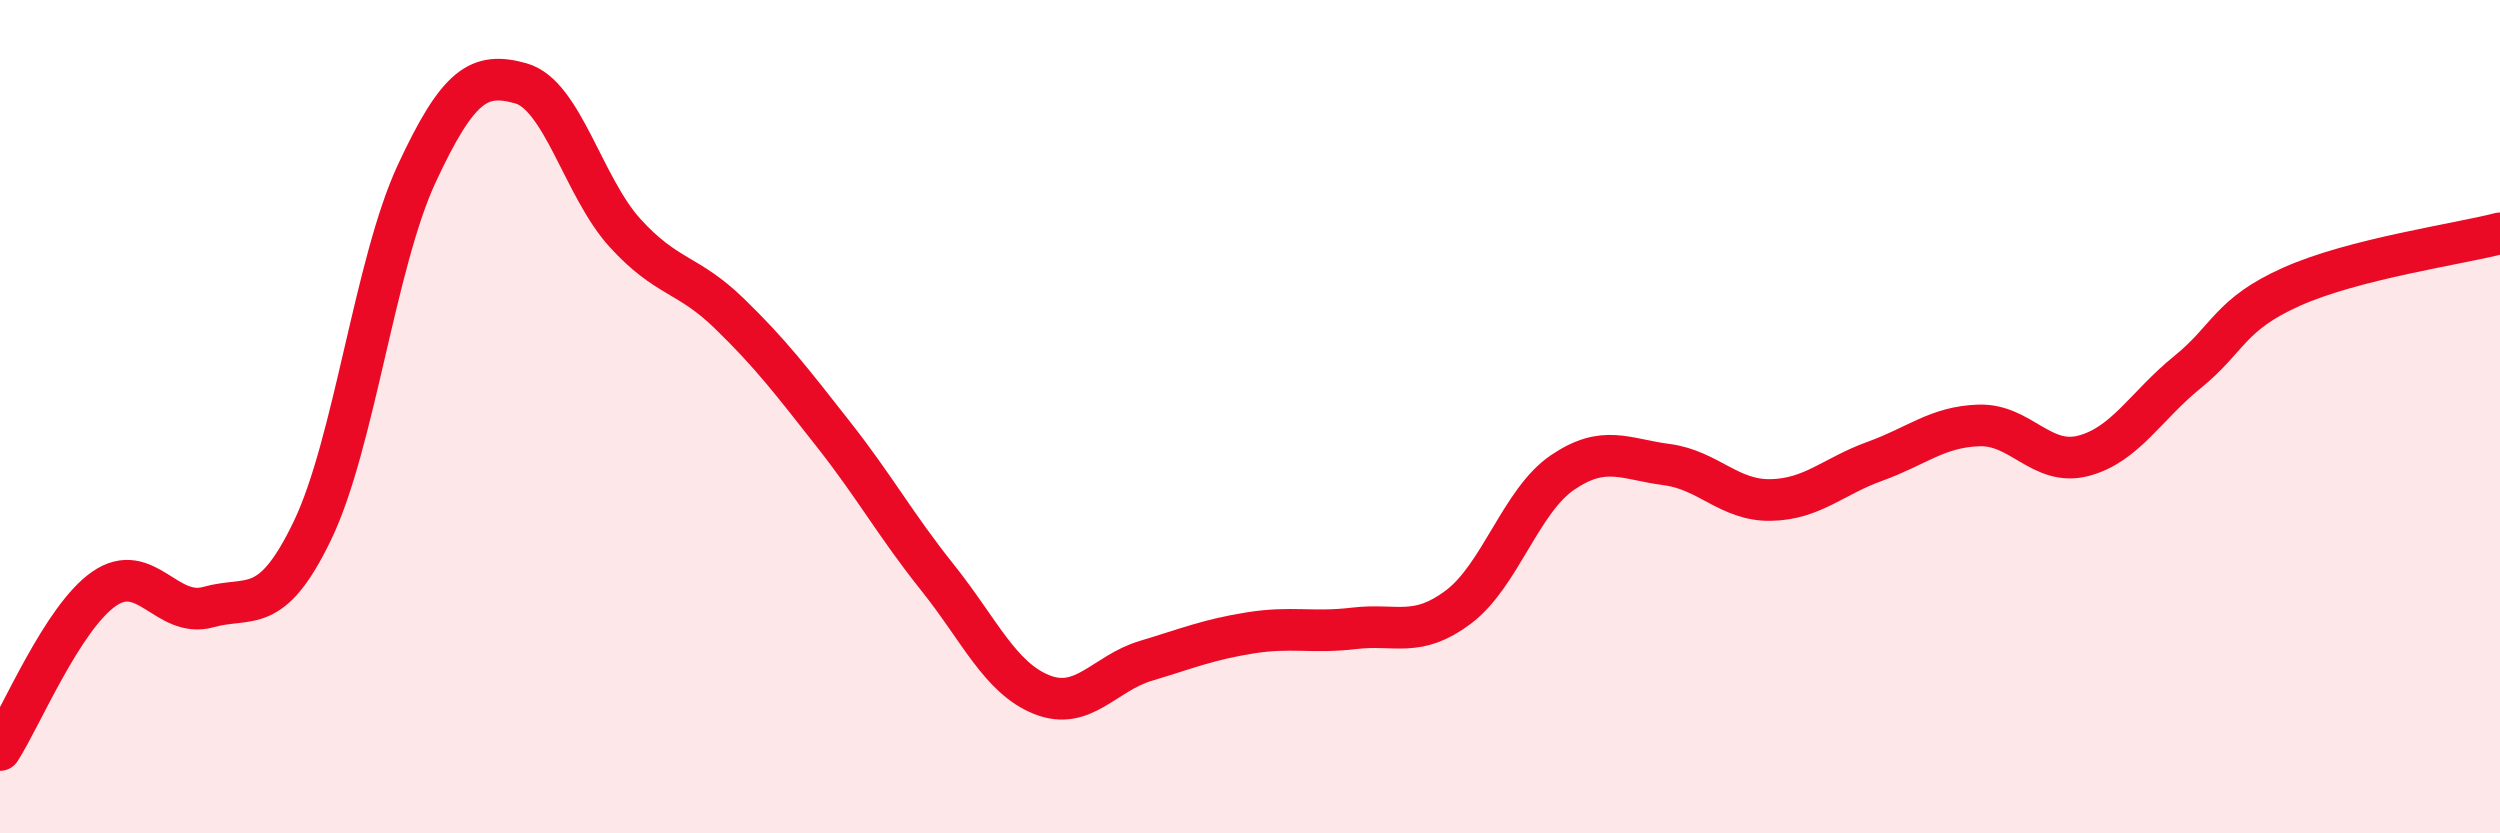
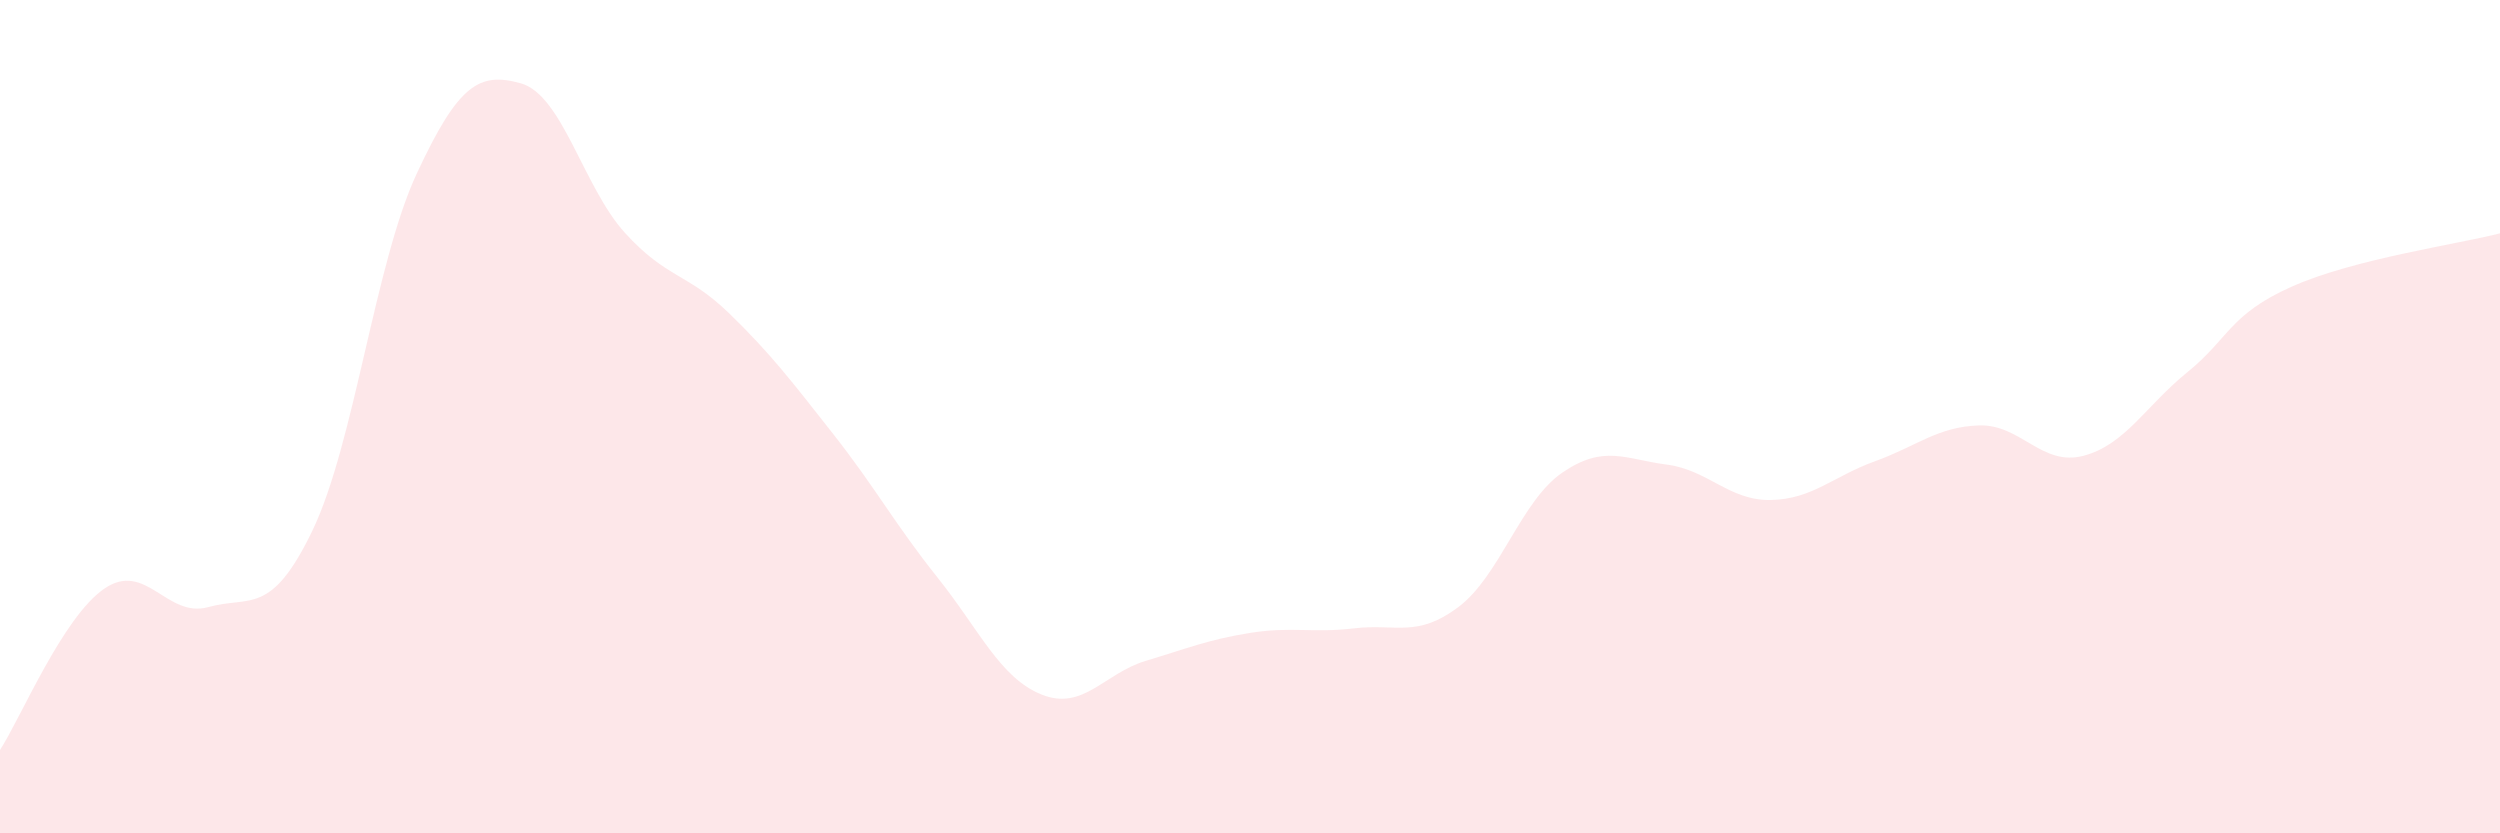
<svg xmlns="http://www.w3.org/2000/svg" width="60" height="20" viewBox="0 0 60 20">
  <path d="M 0,18 C 0.5,17.23 1.5,14.82 2.5,14.13 C 3.5,13.44 4,14.85 5,14.57 C 6,14.29 6.5,14.81 7.5,12.73 C 8.5,10.65 9,6.32 10,4.17 C 11,2.02 11.5,1.72 12.5,2 C 13.5,2.28 14,4.49 15,5.59 C 16,6.69 16.5,6.55 17.5,7.52 C 18.5,8.49 19,9.15 20,10.42 C 21,11.69 21.5,12.61 22.5,13.86 C 23.5,15.11 24,16.27 25,16.67 C 26,17.07 26.5,16.16 27.5,15.86 C 28.5,15.56 29,15.35 30,15.19 C 31,15.03 31.5,15.2 32.5,15.08 C 33.5,14.96 34,15.32 35,14.57 C 36,13.82 36.5,12.02 37.5,11.34 C 38.5,10.66 39,11.02 40,11.15 C 41,11.28 41.5,12.02 42.5,12 C 43.5,11.98 44,11.43 45,11.07 C 46,10.71 46.5,10.24 47.5,10.21 C 48.5,10.18 49,11.2 50,10.94 C 51,10.68 51.5,9.74 52.5,8.93 C 53.5,8.12 53.5,7.55 55,6.88 C 56.5,6.21 59,5.86 60,5.6L60 20L0 20Z" fill="#EB0A25" opacity="0.1" stroke-linecap="round" stroke-linejoin="round" />
-   <path d="M 0,18 C 0.5,17.23 1.5,14.82 2.5,14.13 C 3.5,13.44 4,14.85 5,14.57 C 6,14.29 6.5,14.81 7.5,12.73 C 8.5,10.65 9,6.32 10,4.17 C 11,2.02 11.5,1.72 12.5,2 C 13.5,2.28 14,4.49 15,5.59 C 16,6.69 16.5,6.55 17.5,7.52 C 18.5,8.49 19,9.15 20,10.42 C 21,11.69 21.5,12.61 22.5,13.86 C 23.5,15.11 24,16.27 25,16.67 C 26,17.07 26.5,16.16 27.5,15.86 C 28.5,15.56 29,15.35 30,15.19 C 31,15.03 31.5,15.2 32.5,15.08 C 33.5,14.96 34,15.32 35,14.57 C 36,13.82 36.5,12.02 37.5,11.34 C 38.5,10.66 39,11.02 40,11.15 C 41,11.28 41.5,12.02 42.5,12 C 43.5,11.98 44,11.43 45,11.07 C 46,10.71 46.5,10.24 47.5,10.21 C 48.5,10.18 49,11.2 50,10.94 C 51,10.68 51.5,9.74 52.5,8.93 C 53.5,8.12 53.5,7.55 55,6.88 C 56.5,6.21 59,5.86 60,5.6" stroke="#EB0A25" stroke-width="1" fill="none" stroke-linecap="round" stroke-linejoin="round" />
</svg>